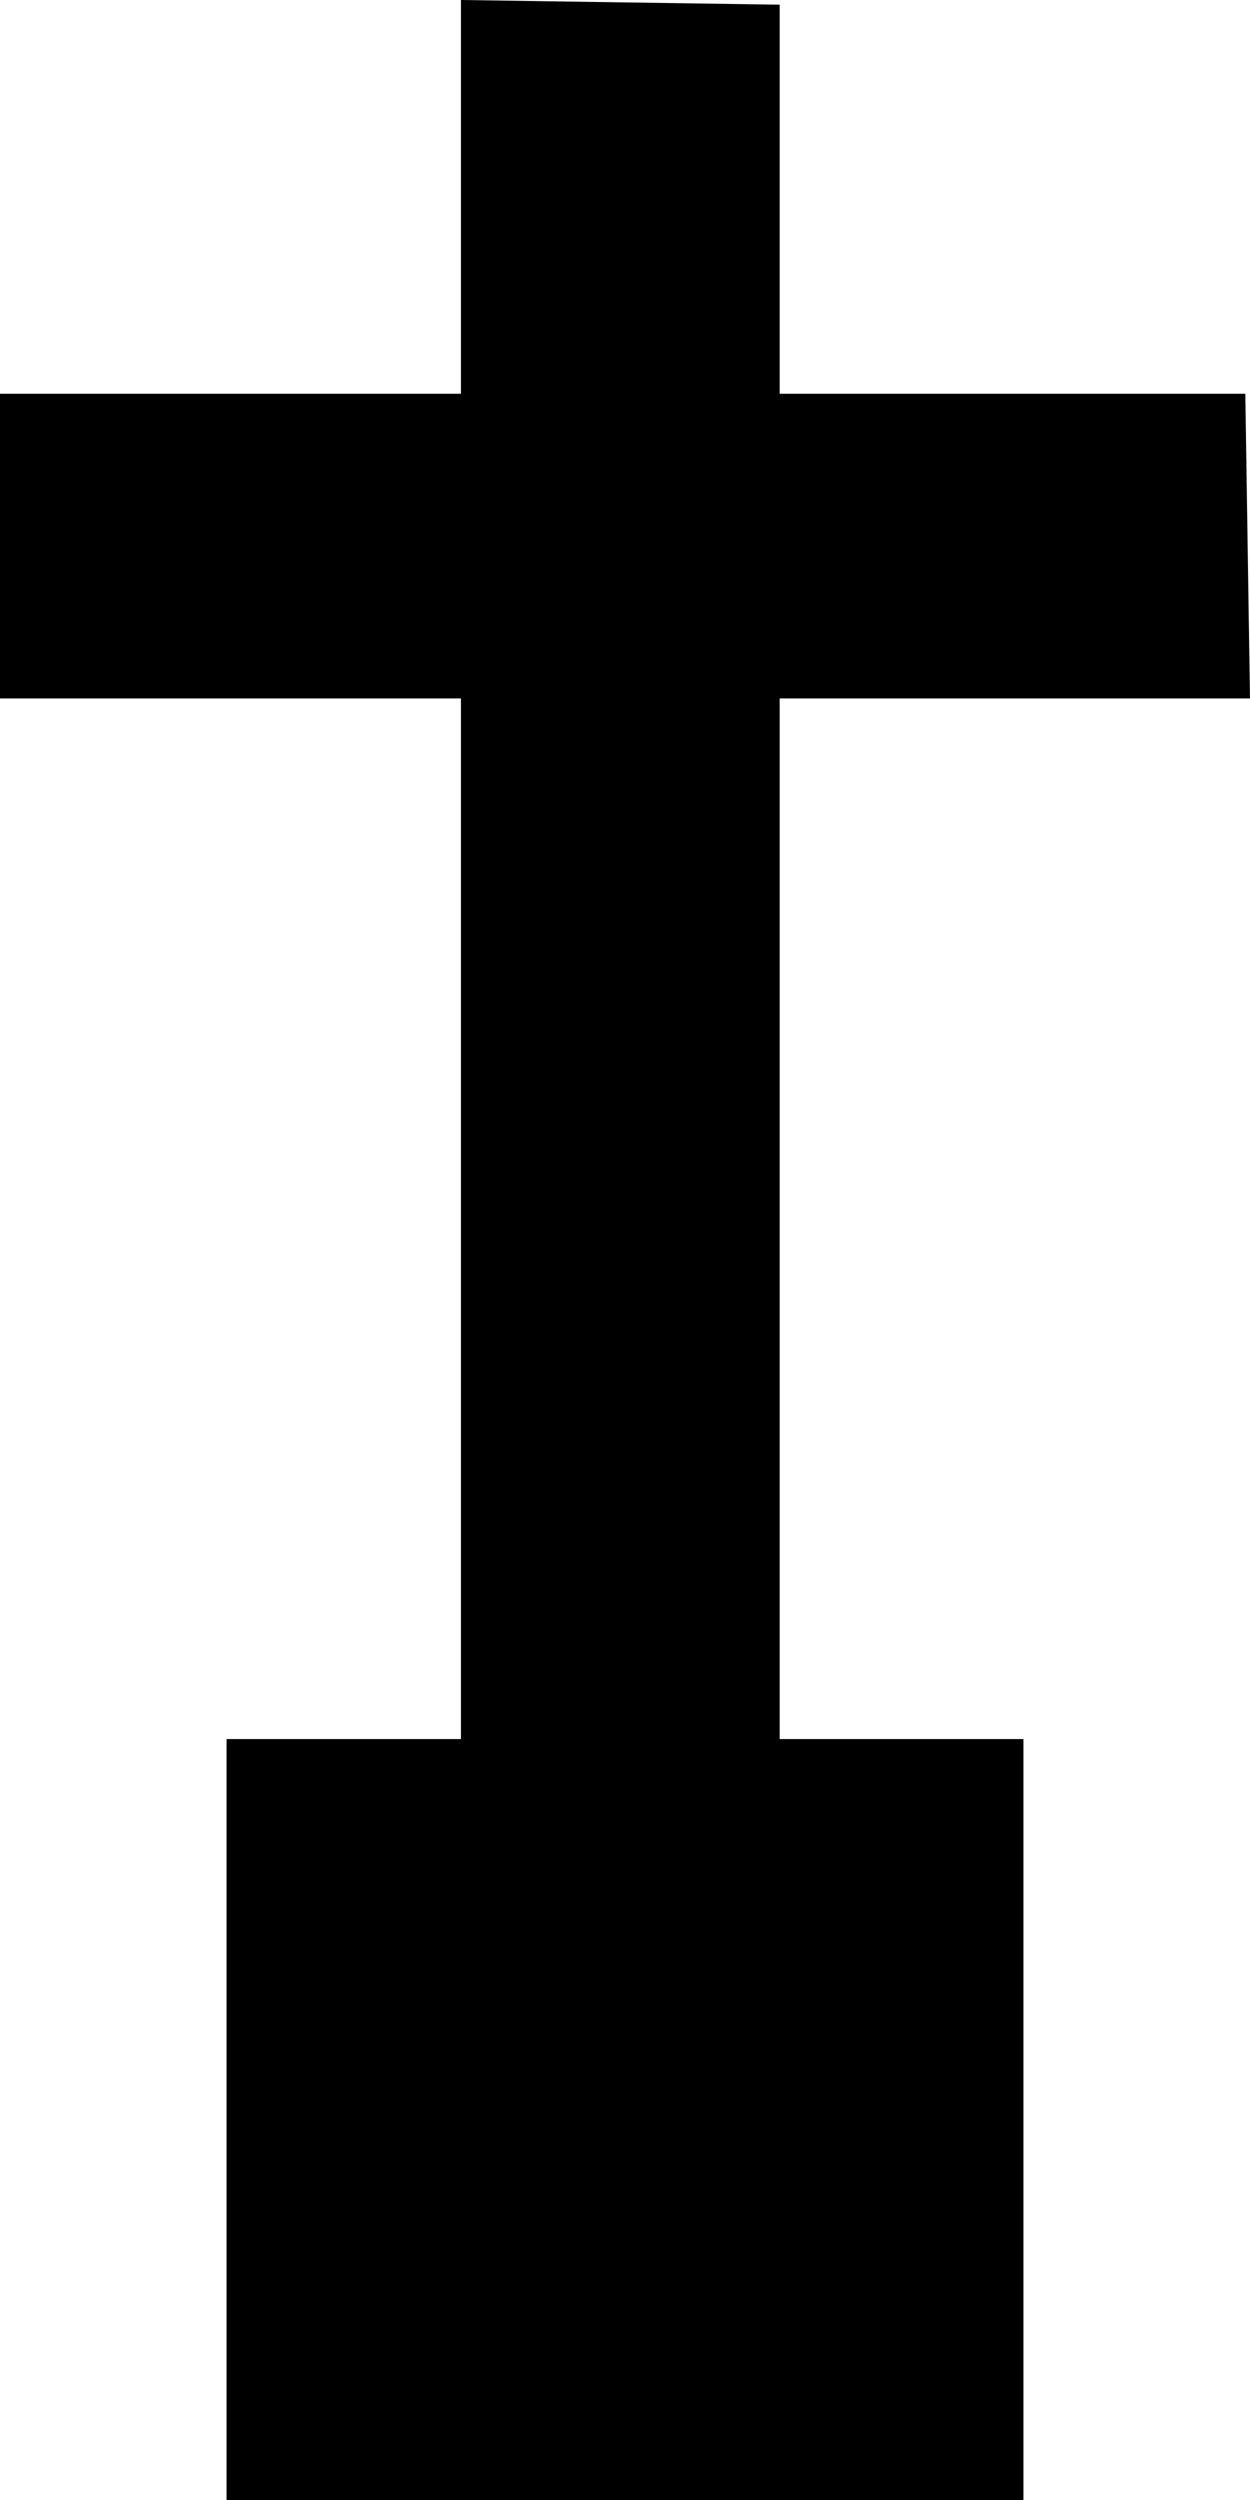
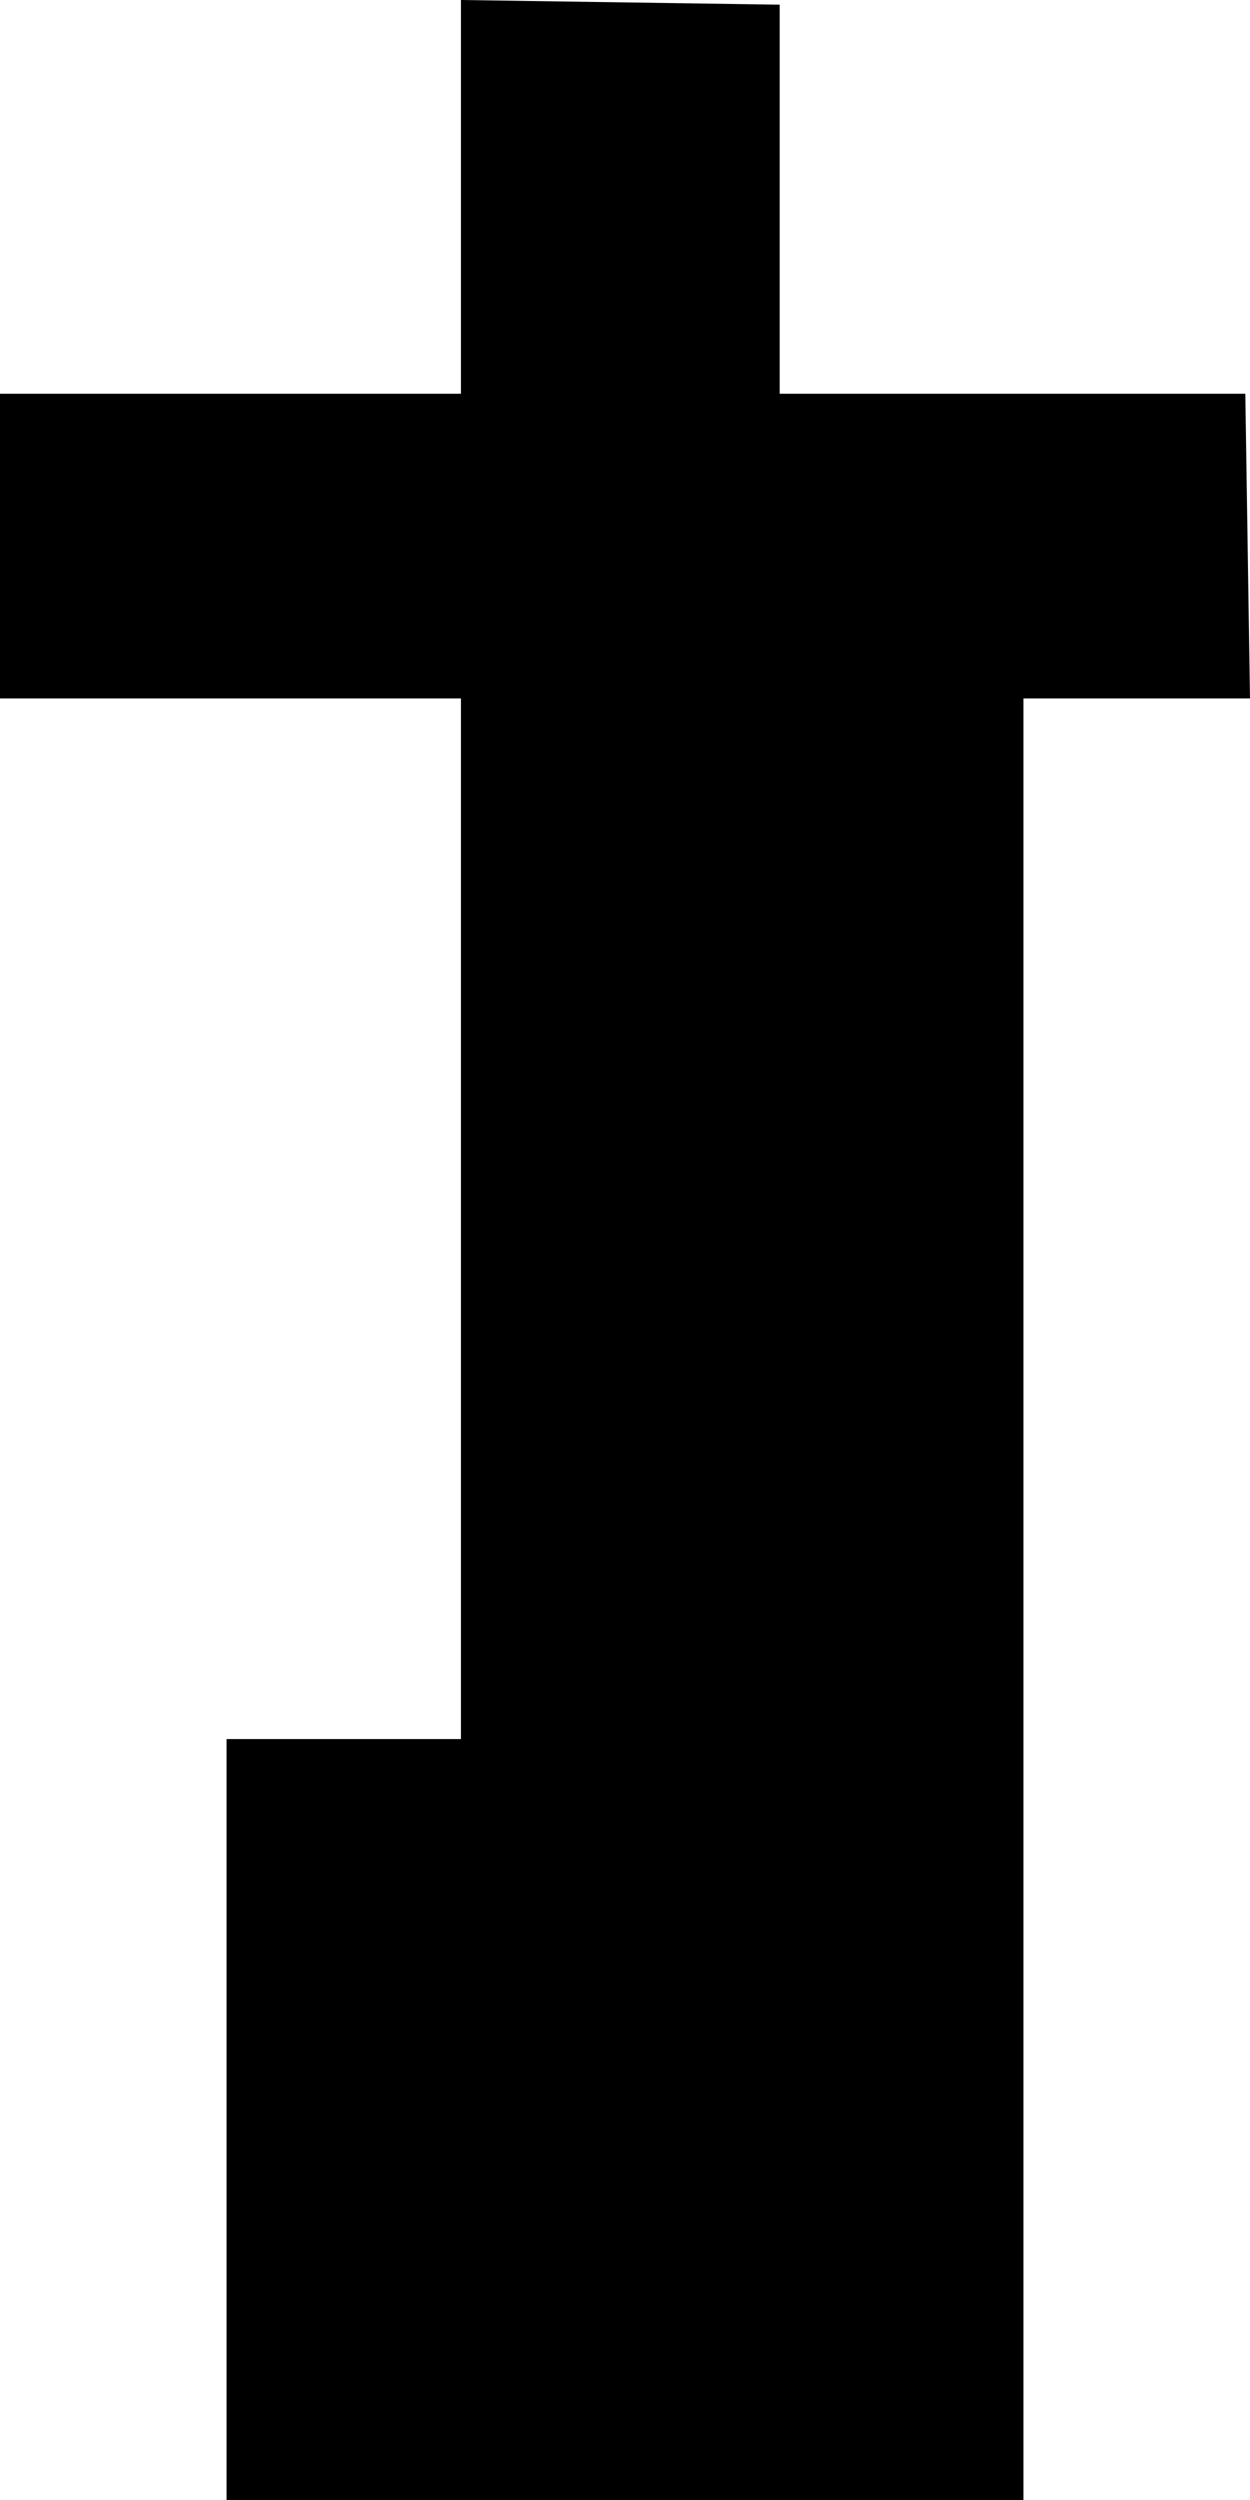
<svg xmlns="http://www.w3.org/2000/svg" width="0.8mm" height="1.6mm" version="1.1" viewBox="0 0 0.8 1.6" xml:space="preserve" id="svg1084">
  <defs id="defs1088" />
  <title id="title1070">P00075</title>
  <style type="text/css" id="style1072">
	.st0{fill:none;stroke:#000000;stroke-width:0.567;}
</style>
-   <path d="M 0,0.252 H 0.295 V 0 L 0.499,0.003 V 0.252 H 0.797 L 0.8,0.447 H 0.499 V 1.113 H 0.655 V 1.6 H 0.145 V 1.113 H 0.295 V 0.447 H 2.116666e-6 Z" fill="#000000" id="path1082" style="fill:#000000;fill-opacity:1;stroke-width:0;stroke-dasharray:none" />
+   <path d="M 0,0.252 H 0.295 V 0 L 0.499,0.003 V 0.252 H 0.797 L 0.8,0.447 H 0.499 H 0.655 V 1.6 H 0.145 V 1.113 H 0.295 V 0.447 H 2.116666e-6 Z" fill="#000000" id="path1082" style="fill:#000000;fill-opacity:1;stroke-width:0;stroke-dasharray:none" />
</svg>